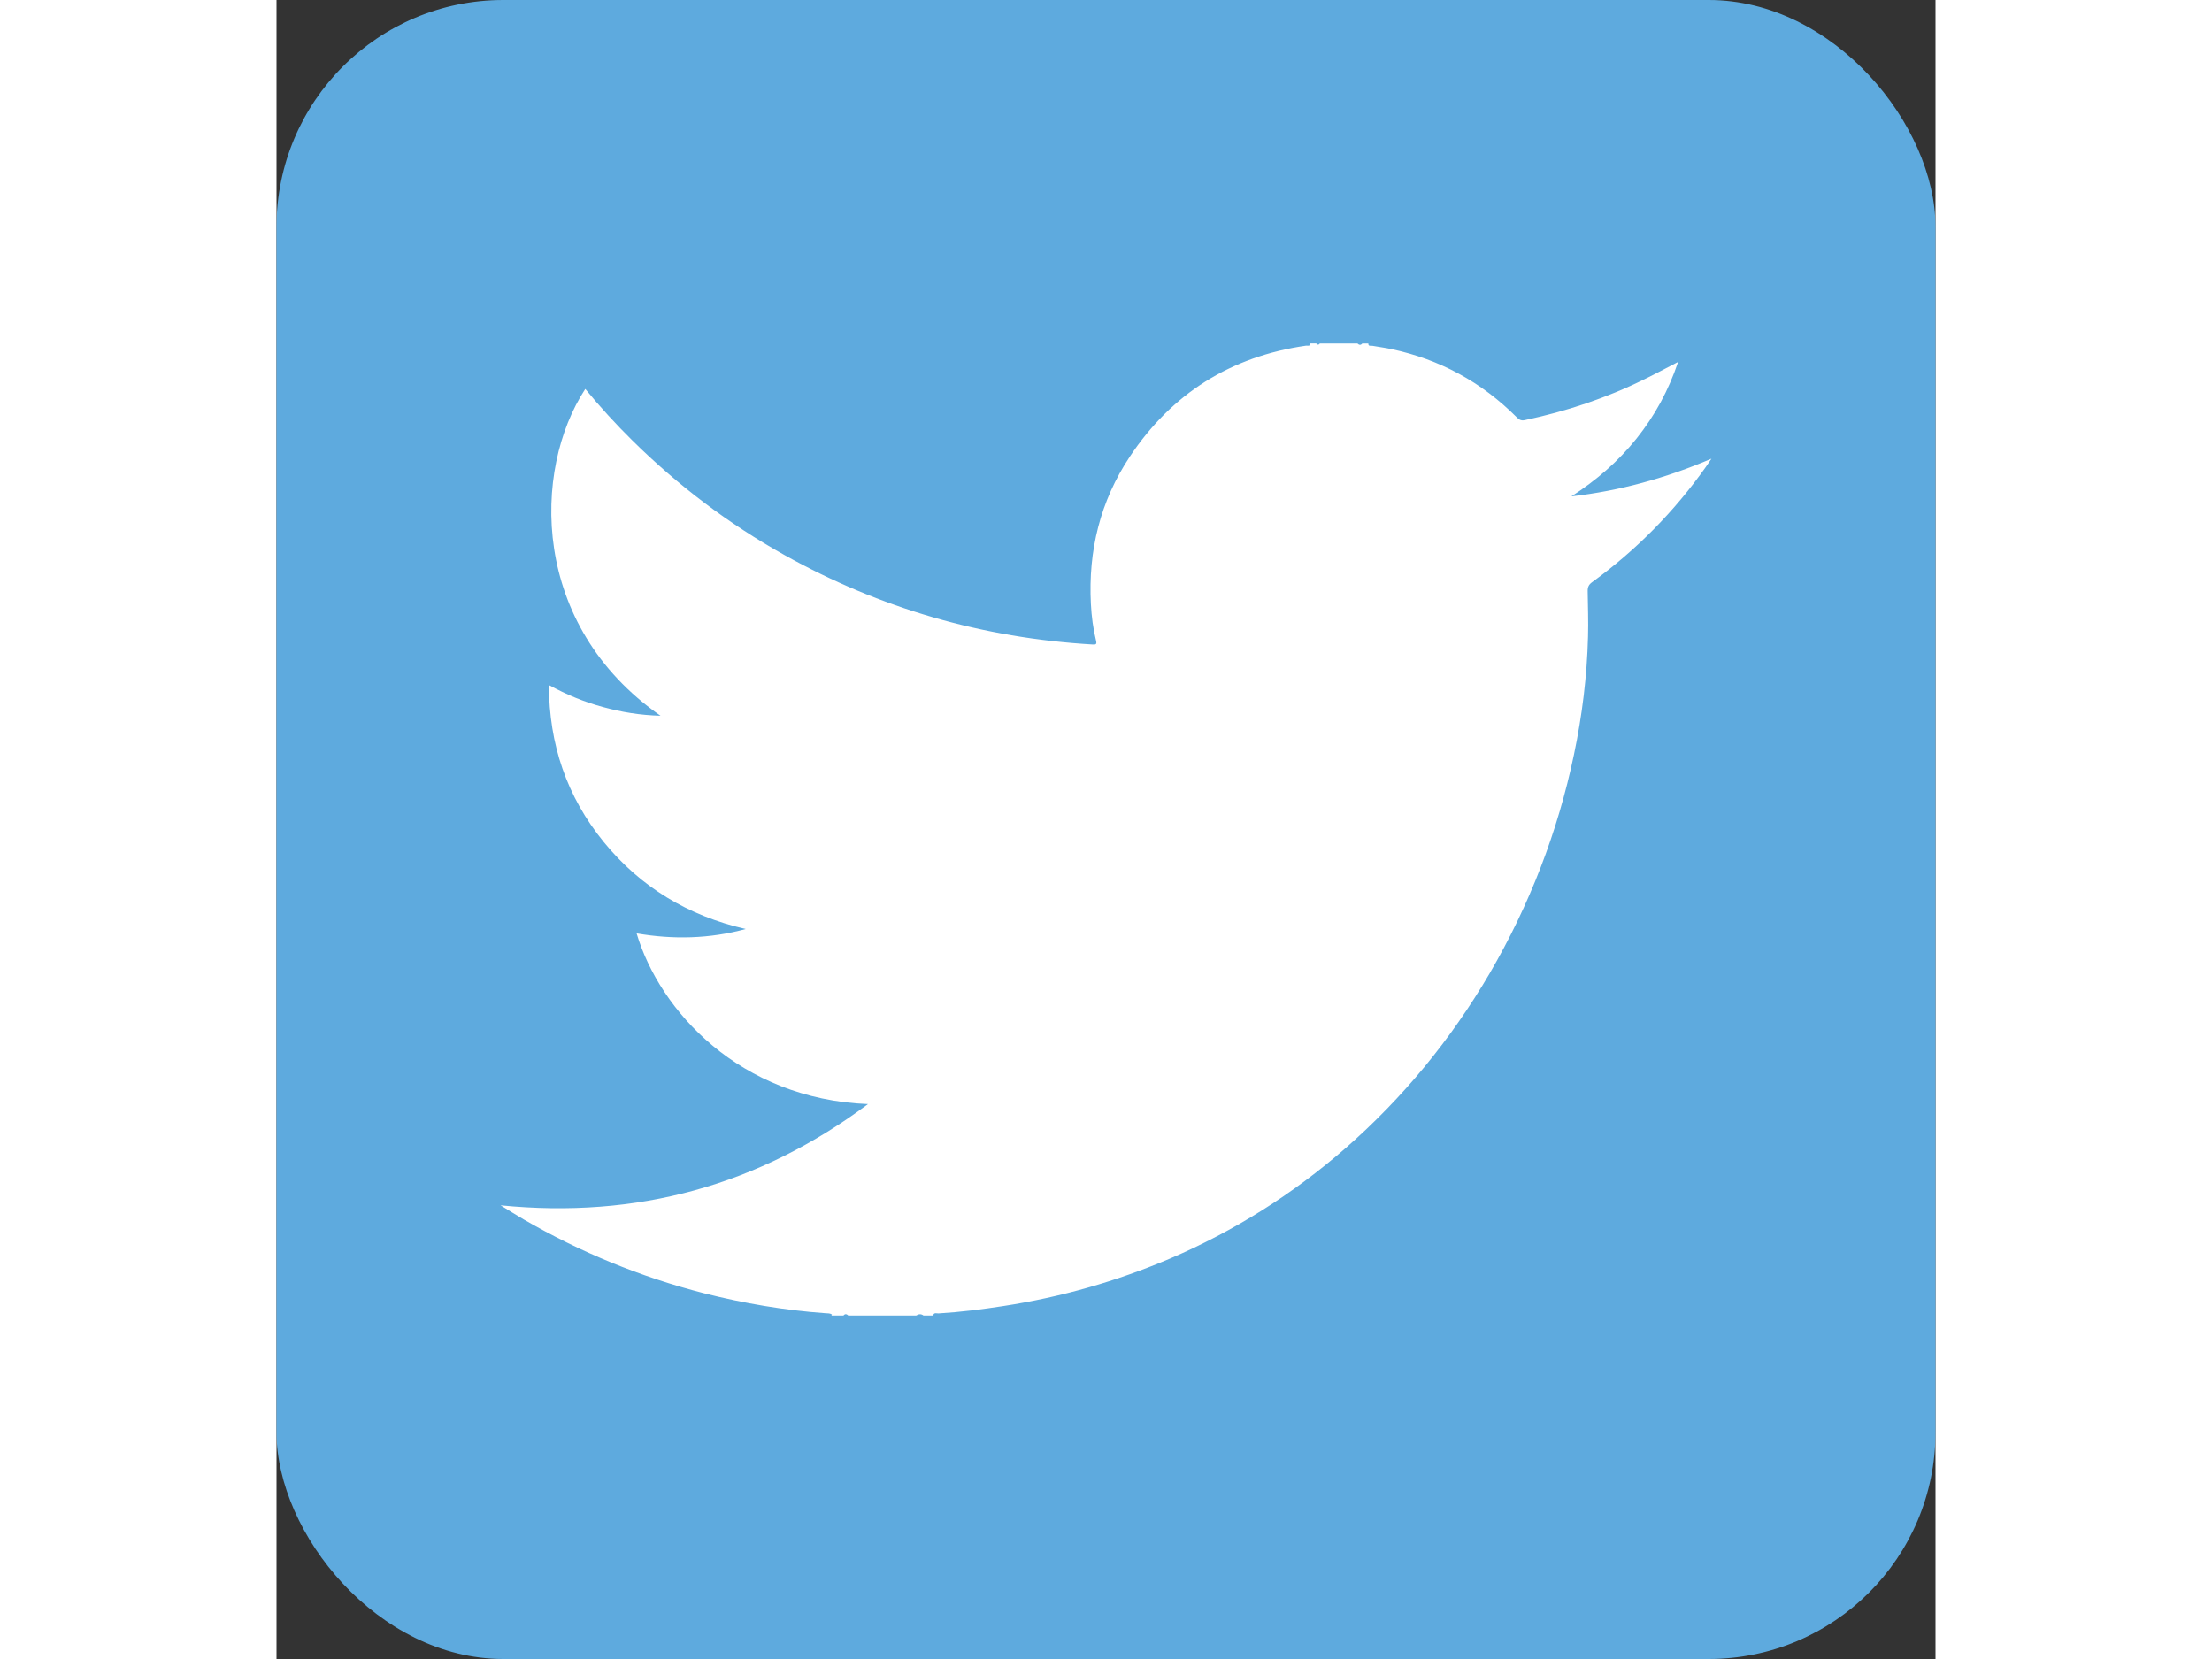
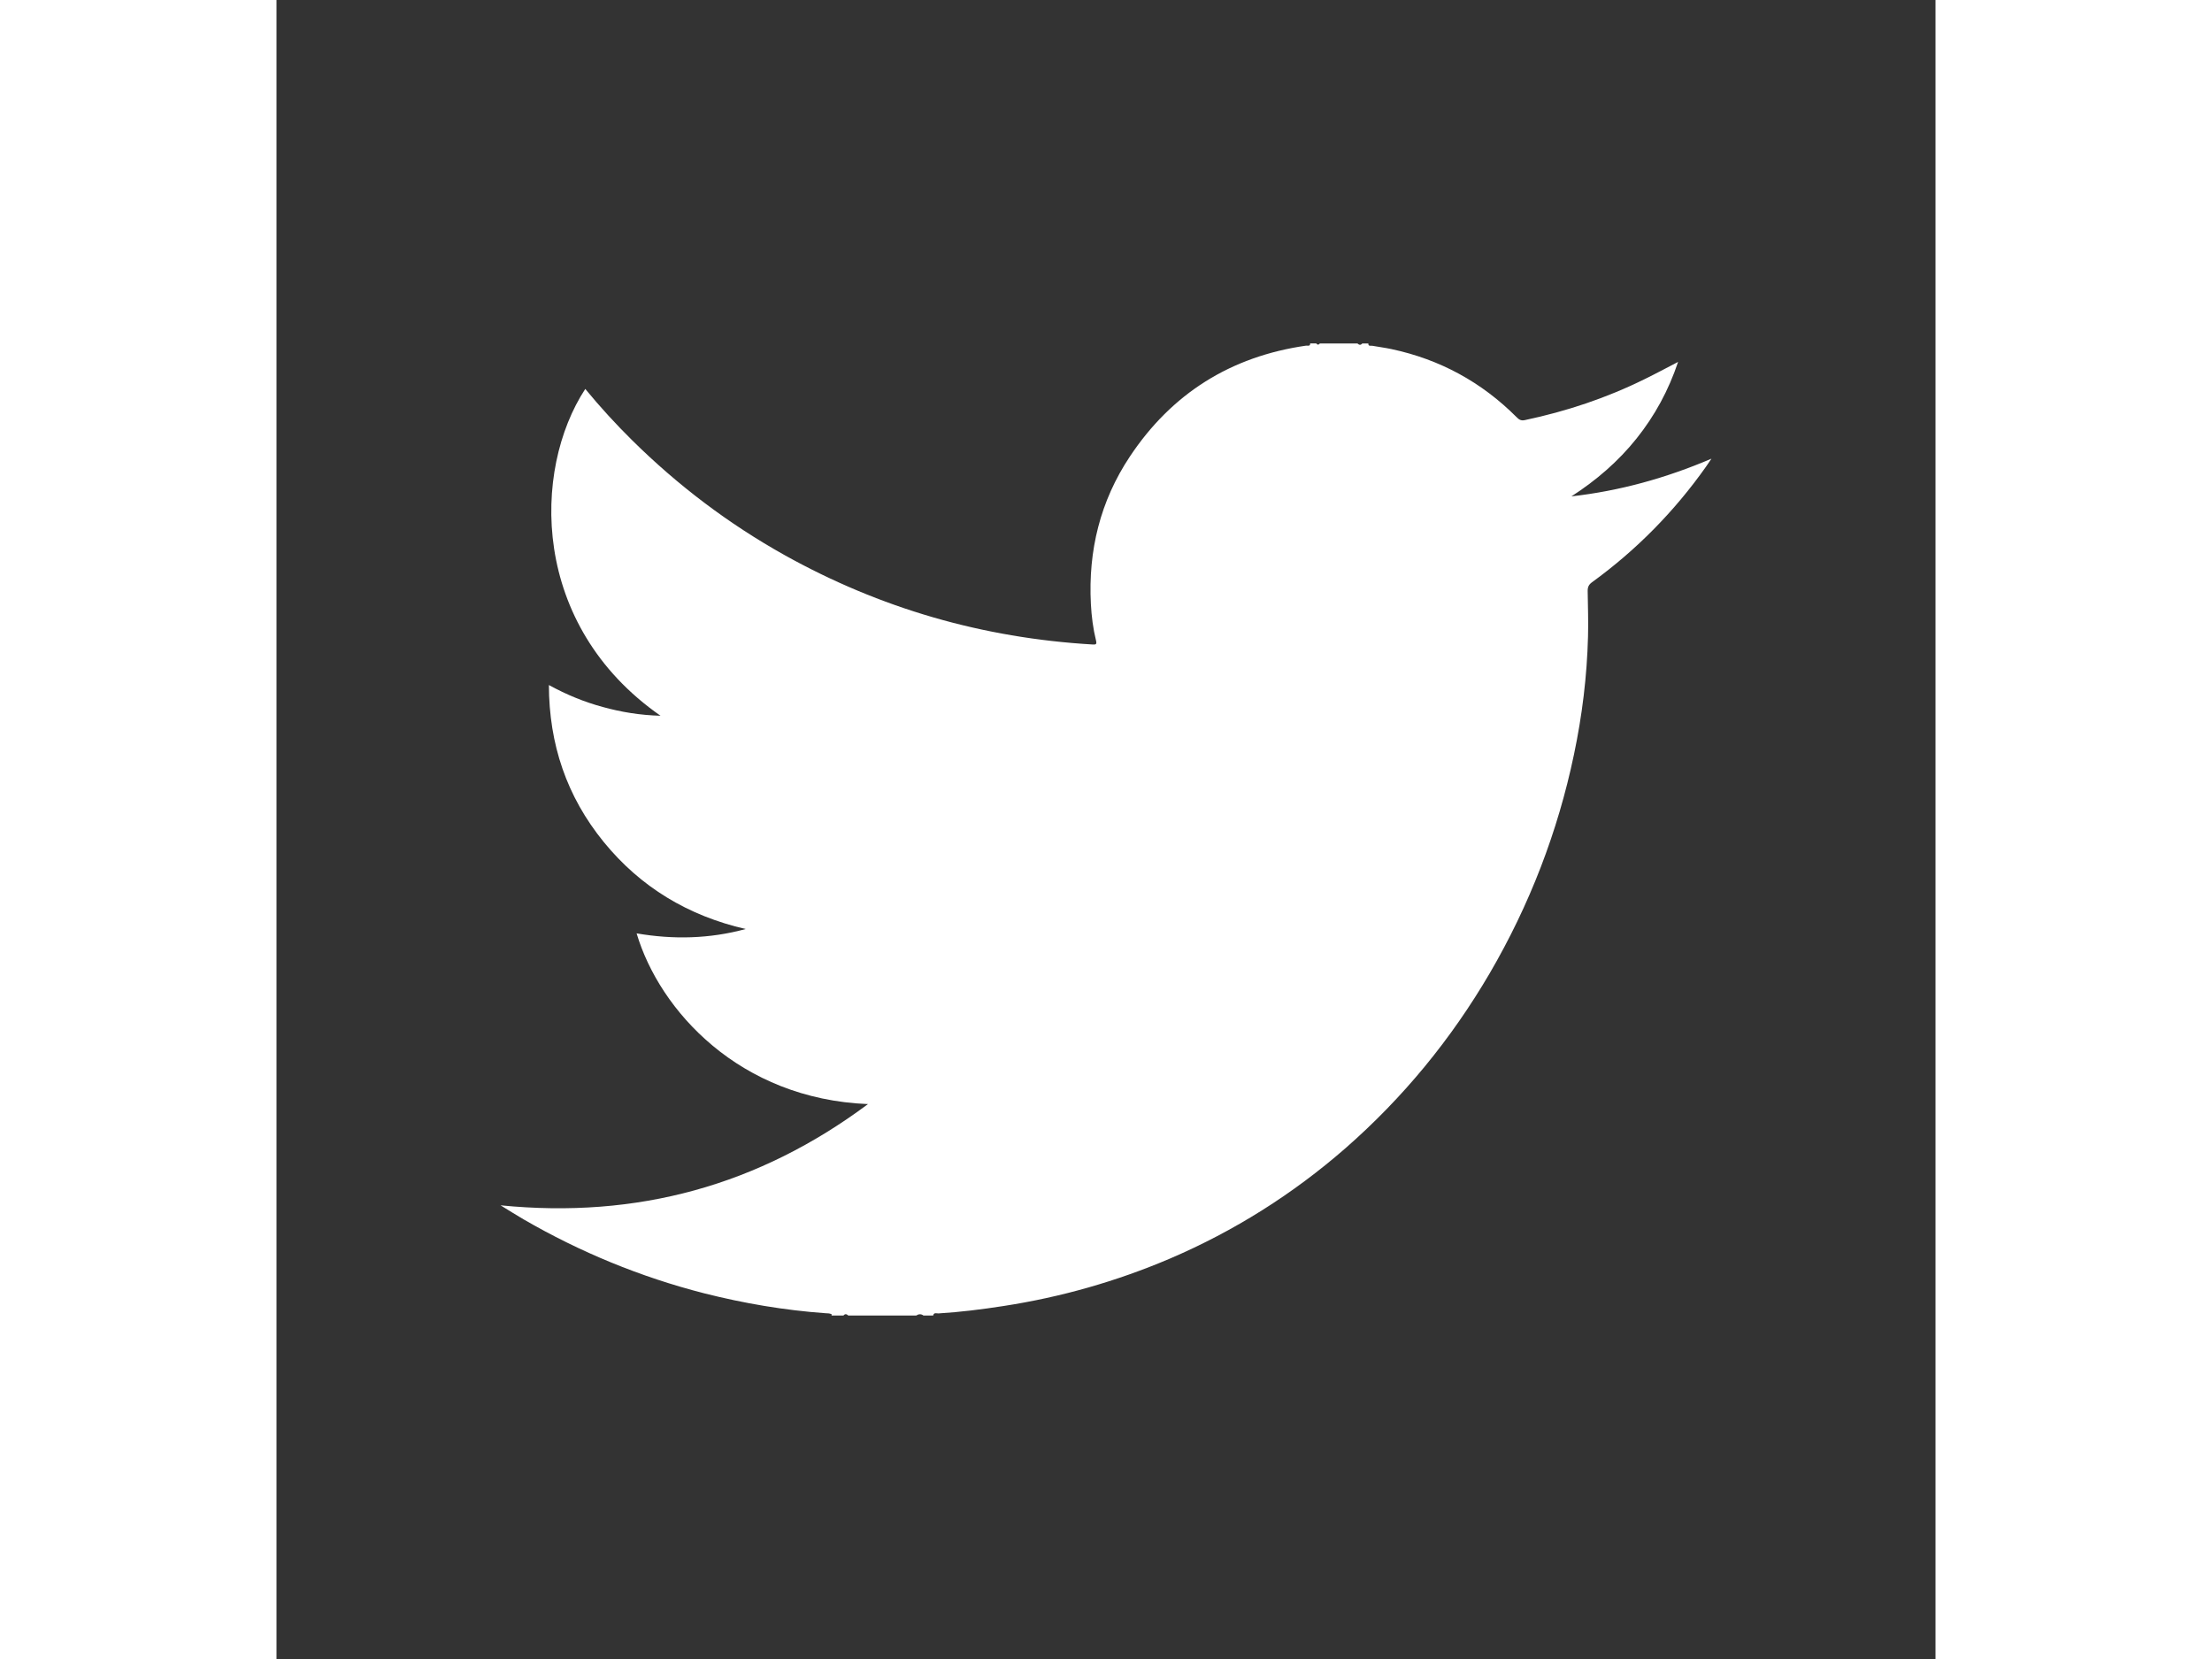
<svg xmlns="http://www.w3.org/2000/svg" height="30px" id="Layer_1" style="enable-background:new 0 0 512 512;" version="1.1" viewBox="0 0 512 512" width="40px" xml:space="preserve">
  <rect x="0" y="0" width="512" height="512" fill="#333333" stroke="none" />
  <defs id="defs19" />
  <g id="g3021" />
  <g id="Layer_1_1_" />
  <g id="Layer_1_1_-7" transform="translate(-819.672,-61.93)" />
  <g id="g2989">
-     <rect height="512" id="rect2989" rx="70" ry="70" style="fill:#5eaade;fill-opacity:1;stroke:none" transform="scale(-1,-1)" width="512" x="-512" y="-512" />
    <path d="m 322.018,106.001 c 3.859,0 7.716,0 11.583,0 0.5,0.474 0.996,0.605 1.493,0 0.625,0 1.254,0 1.868,0 -0.045,1.003 0.802,0.62 1.227,0.71 1.944,0.363 3.951,0.601 5.872,1.018 14.986,3.182 27.849,10.202 38.625,20.985 0.726,0.744 1.354,1.2 2.548,0.945 12.873,-2.709 25.241,-6.836 37.01,-12.655 3.372,-1.641 6.65,-3.418 10.315,-5.312 -2.966,8.84 -7.198,16.604 -12.819,23.641 -5.656,7.078 -12.45,12.93 -20.104,17.859 14.857,-1.691 29.036,-5.582 43.219,-11.634 -0.802,1.162 -1.233,1.814 -1.694,2.49 -9.741,13.768 -21.435,25.676 -35.162,35.642 -1.028,0.746 -1.362,1.529 -1.344,2.728 0.056,4.674 0.244,9.349 0.105,14.005 -0.313,12.292 -1.805,24.403 -4.33,36.407 -4.998,23.877 -13.69,46.428 -26.032,67.58 -11.905,20.331 -26.678,38.355 -44.497,53.955 -16.244,14.17 -34.307,25.555 -54.217,34.082 -16.485,7.02 -33.613,11.893 -51.37,14.623 -6.656,1.035 -13.32,1.871 -20.017,2.275 -0.534,0.032 -1.444,-0.401 -1.639,0.653 -0.993,0 -1.99,0 -2.984,0 -0.746,-0.565 -1.51,-0.474 -2.258,0 -6.98,0 -13.96,0 -20.947,0 -0.5,-0.474 -0.996,-0.605 -1.493,0 -1.243,0 -2.503,0 -3.748,0 0.027,-0.055 0.083,-0.11 0.118,-0.148 0.028,-0.034 0.074,-0.144 0.074,-0.144 -0.591,-0.458 -1.307,-0.365 -1.969,-0.42 -12.683,-0.909 -25.178,-3.039 -37.479,-6.149 -19.653,-5.037 -38.219,-12.691 -55.722,-22.821 -2.239,-1.293 -4.431,-2.71 -7.101,-4.328 42.205,4.202 79.68,-6.131 113.398,-31.244 -39.636,-1.585 -64.3,-28.825 -71.409,-52.686 11.336,1.944 22.528,1.691 33.669,-1.344 -17.718,-4.057 -32.442,-12.898 -43.835,-26.882 -11.419,-14.04 -16.85,-30.117 -16.909,-48.414 5.49,3.003 10.915,5.222 16.597,6.765 5.738,1.585 11.558,2.546 17.857,2.713 -40.18,-27.989 -39.635,-75.764 -23.226,-100.863 4.576,5.567 9.421,10.86 14.523,15.898 14.035,13.858 29.651,25.695 46.924,35.351 29.554,16.495 61.296,25.643 95.167,27.625 0.993,0.071 1.287,-0.092 1.02,-1.2 -0.913,-3.693 -1.389,-7.492 -1.59,-11.308 -0.858,-16.428 2.868,-31.738 12.034,-45.505 12.901,-19.405 31.061,-30.879 54.409,-34.224 0.413,-0.056 1.257,0.307 1.24,-0.675 0.608,0 1.242,0 1.868,0 0.379,0.475 0.745,0.475 1.135,0.001 z" id="path12" style="fill:#ffffff" />
  </g>
</svg>